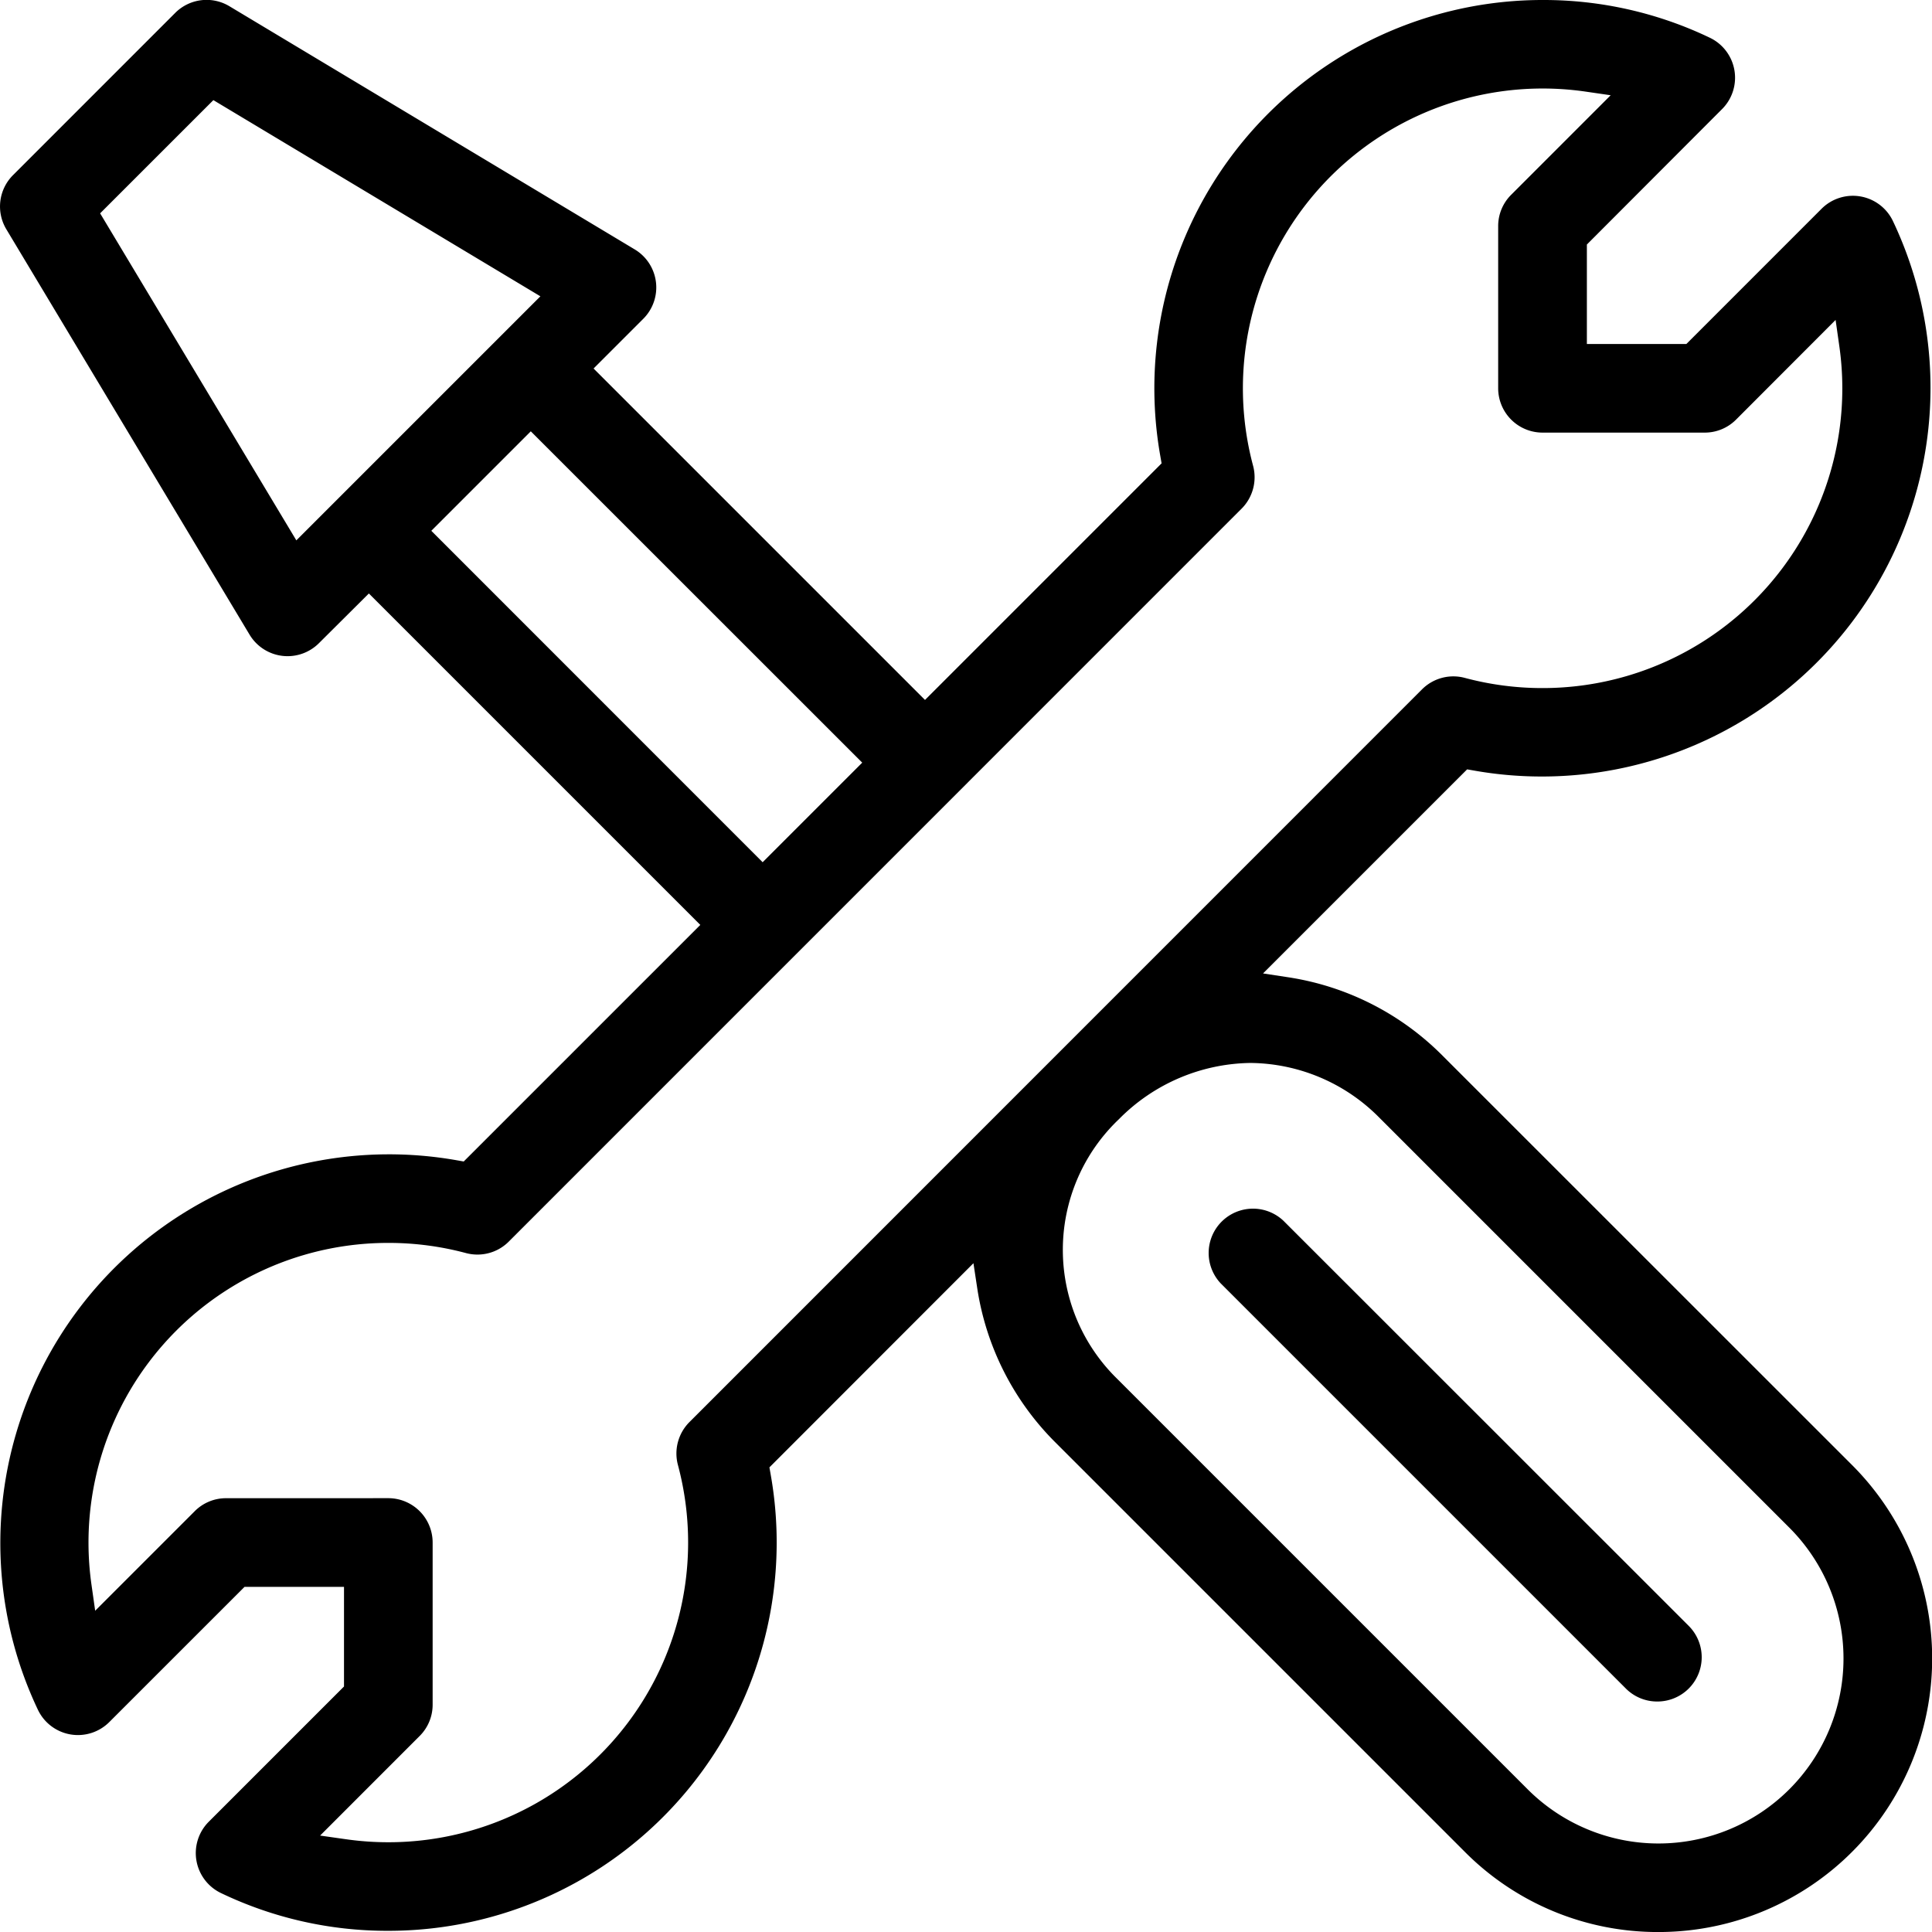
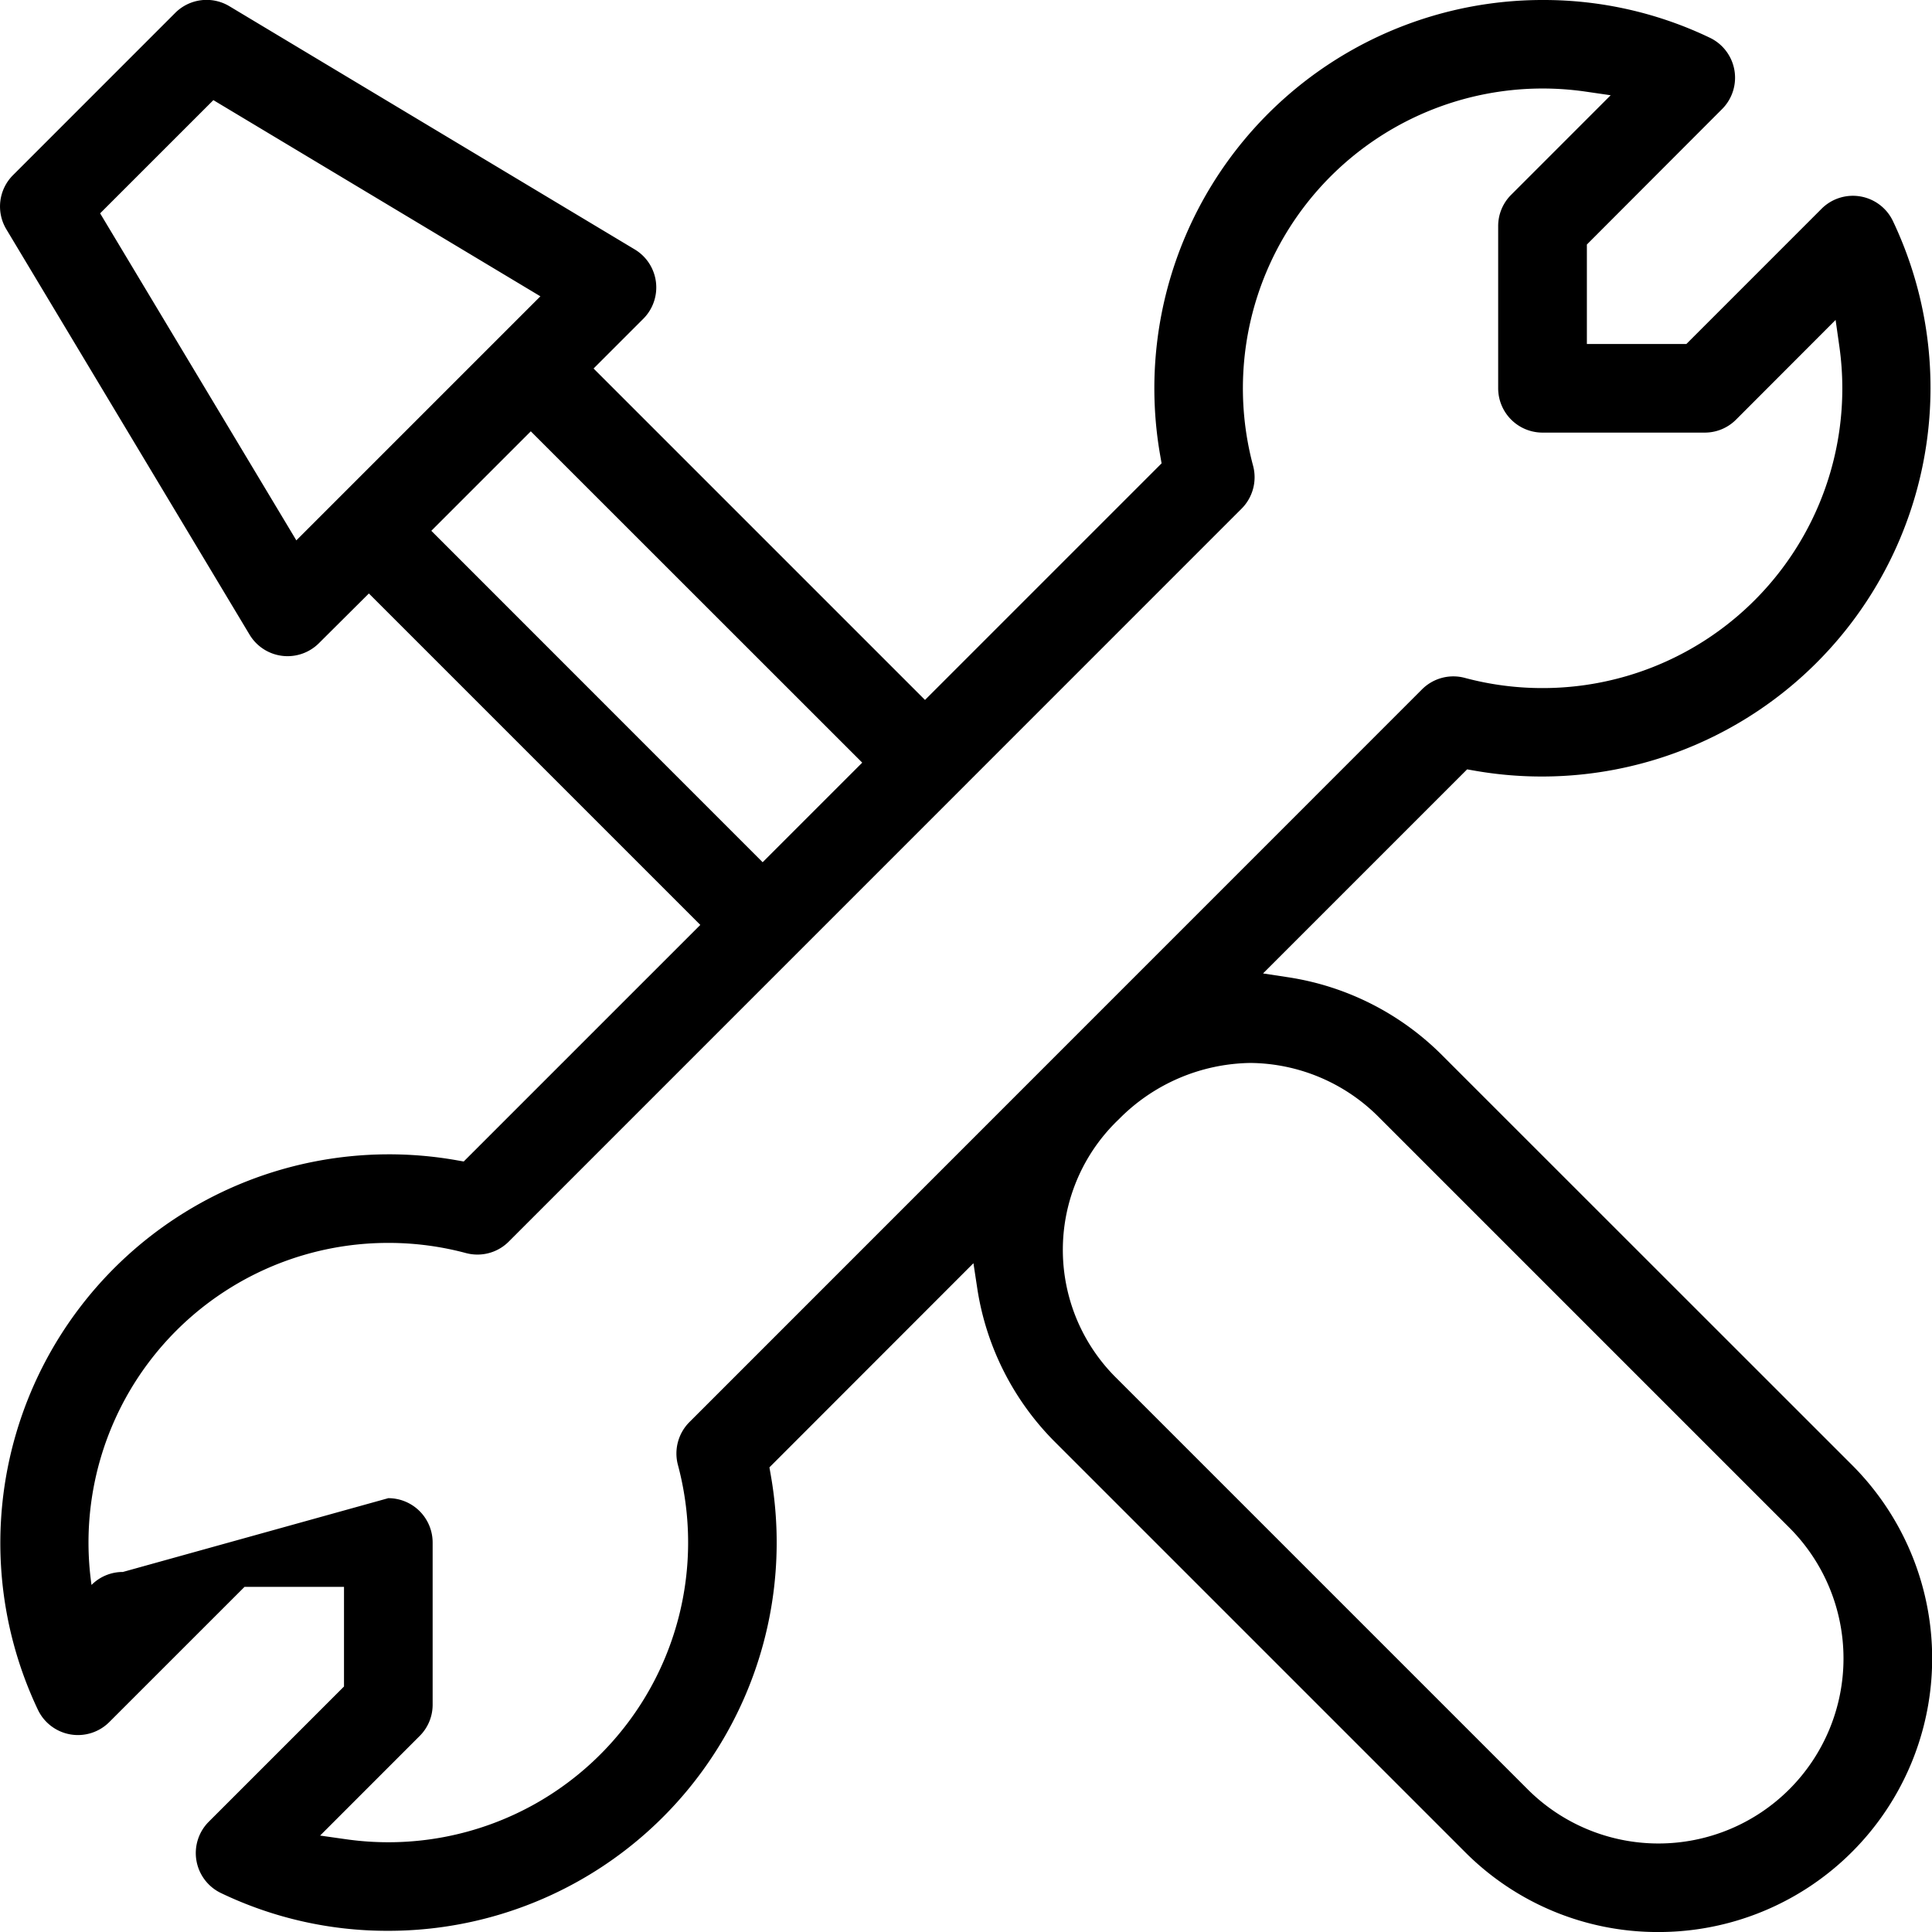
<svg xmlns="http://www.w3.org/2000/svg" width="56.999" height="57" viewBox="0 0 56.999 57">
  <defs>
    <clipPath id="clip-path">
      <rect id="Rectangle_2006" data-name="Rectangle 2006" width="56.999" height="57" fill="none" />
    </clipPath>
  </defs>
  <g id="Groupe_2824" data-name="Groupe 2824" clip-path="url(#clip-path)">
-     <path id="Tracé_2182" data-name="Tracé 2182" d="M48.929,57a8.02,8.02,0,0,1-5.709-2.362L31.1,42.518a8.149,8.149,0,0,1-2.267-4.5l-.114-.75L22.7,43.291l.035.2A11.455,11.455,0,0,1,11.442,56.964a11.334,11.334,0,0,1-4.925-1.115,1.308,1.308,0,0,1-.361-2.1l3.993-3.993V46.817H7.214L3.221,50.809a1.308,1.308,0,0,1-2.1-.361,11.468,11.468,0,0,1,12.36-16.216l.2.035,6.98-6.98-9.778-9.778L9.409,18.976a1.308,1.308,0,0,1-2.046-.252L.187,6.764a1.306,1.306,0,0,1,.2-1.6L5.167.383a1.307,1.307,0,0,1,1.6-.2l11.96,7.176a1.308,1.308,0,0,1,.252,2.046l-1.467,1.467,9.778,9.778,6.98-6.98-.035-.2A11.455,11.455,0,0,1,45.523,0a11.337,11.337,0,0,1,4.925,1.115,1.308,1.308,0,0,1,.361,2.1L46.817,7.214v2.935h2.935l3.992-3.993a1.308,1.308,0,0,1,2.1.361,11.468,11.468,0,0,1-12.36,16.216l-.2-.035-6.021,6.021.75.114a8.146,8.146,0,0,1,4.5,2.266L54.638,43.22A8.071,8.071,0,0,1,48.93,57ZM36.886,31.36a5.554,5.554,0,0,0-3.865,1.649l-.012.012a5.317,5.317,0,0,0-.058,7.649L45.07,52.789a5.458,5.458,0,0,0,7.719-7.72L40.67,32.95a5.407,5.407,0,0,0-3.783-1.59M11.456,44.2a1.309,1.309,0,0,1,1.308,1.308v4.784a1.3,1.3,0,0,1-.383.924L9.444,54.154l.761.108A8.844,8.844,0,0,0,20,43.218a1.312,1.312,0,0,1,.339-1.262L41.956,20.335A1.307,1.307,0,0,1,43.218,20a8.828,8.828,0,0,0,2.276.3A8.84,8.84,0,0,0,54.263,10.2l-.108-.761L51.218,12.38a1.3,1.3,0,0,1-.925.383H45.509A1.309,1.309,0,0,1,44.2,11.456V6.672a1.3,1.3,0,0,1,.383-.925l2.936-2.937L46.761,2.7a8.844,8.844,0,0,0-9.791,11.044,1.312,1.312,0,0,1-.339,1.262L15.01,36.63a1.3,1.3,0,0,1-.925.383,1.313,1.313,0,0,1-.337-.044,8.821,8.821,0,0,0-2.276-.3A8.84,8.84,0,0,0,2.7,46.76l.108.761,2.937-2.937a1.3,1.3,0,0,1,.925-.383ZM12.725,15.66,22.5,25.438,25.438,22.5,15.66,12.725ZM2.954,6.294l5.789,9.648,7.2-7.2L6.295,2.954Z" transform="translate(0 0)" />
-     <path id="Tracé_2183" data-name="Tracé 2183" d="M329.071,330.375a1.3,1.3,0,0,1-.925-.383L316.194,318.04a1.308,1.308,0,0,1,1.849-1.849L330,328.143a1.307,1.307,0,0,1-.925,2.232" transform="translate(-280.179 -280.176)" />
+     <path id="Tracé_2182" data-name="Tracé 2182" d="M48.929,57a8.02,8.02,0,0,1-5.709-2.362L31.1,42.518a8.149,8.149,0,0,1-2.267-4.5l-.114-.75L22.7,43.291l.035.2A11.455,11.455,0,0,1,11.442,56.964a11.334,11.334,0,0,1-4.925-1.115,1.308,1.308,0,0,1-.361-2.1l3.993-3.993V46.817H7.214L3.221,50.809a1.308,1.308,0,0,1-2.1-.361,11.468,11.468,0,0,1,12.36-16.216l.2.035,6.98-6.98-9.778-9.778L9.409,18.976a1.308,1.308,0,0,1-2.046-.252L.187,6.764a1.306,1.306,0,0,1,.2-1.6L5.167.383a1.307,1.307,0,0,1,1.6-.2l11.96,7.176a1.308,1.308,0,0,1,.252,2.046l-1.467,1.467,9.778,9.778,6.98-6.98-.035-.2A11.455,11.455,0,0,1,45.523,0a11.337,11.337,0,0,1,4.925,1.115,1.308,1.308,0,0,1,.361,2.1L46.817,7.214v2.935h2.935l3.992-3.993a1.308,1.308,0,0,1,2.1.361,11.468,11.468,0,0,1-12.36,16.216l-.2-.035-6.021,6.021.75.114a8.146,8.146,0,0,1,4.5,2.266L54.638,43.22A8.071,8.071,0,0,1,48.93,57ZM36.886,31.36a5.554,5.554,0,0,0-3.865,1.649l-.012.012a5.317,5.317,0,0,0-.058,7.649L45.07,52.789a5.458,5.458,0,0,0,7.719-7.72L40.67,32.95a5.407,5.407,0,0,0-3.783-1.59M11.456,44.2a1.309,1.309,0,0,1,1.308,1.308v4.784a1.3,1.3,0,0,1-.383.924L9.444,54.154l.761.108A8.844,8.844,0,0,0,20,43.218a1.312,1.312,0,0,1,.339-1.262L41.956,20.335A1.307,1.307,0,0,1,43.218,20a8.828,8.828,0,0,0,2.276.3A8.84,8.84,0,0,0,54.263,10.2l-.108-.761L51.218,12.38a1.3,1.3,0,0,1-.925.383H45.509A1.309,1.309,0,0,1,44.2,11.456V6.672a1.3,1.3,0,0,1,.383-.925l2.936-2.937L46.761,2.7a8.844,8.844,0,0,0-9.791,11.044,1.312,1.312,0,0,1-.339,1.262L15.01,36.63a1.3,1.3,0,0,1-.925.383,1.313,1.313,0,0,1-.337-.044,8.821,8.821,0,0,0-2.276-.3A8.84,8.84,0,0,0,2.7,46.76a1.3,1.3,0,0,1,.925-.383ZM12.725,15.66,22.5,25.438,25.438,22.5,15.66,12.725ZM2.954,6.294l5.789,9.648,7.2-7.2L6.295,2.954Z" transform="translate(0 0)" />
  </g>
</svg>